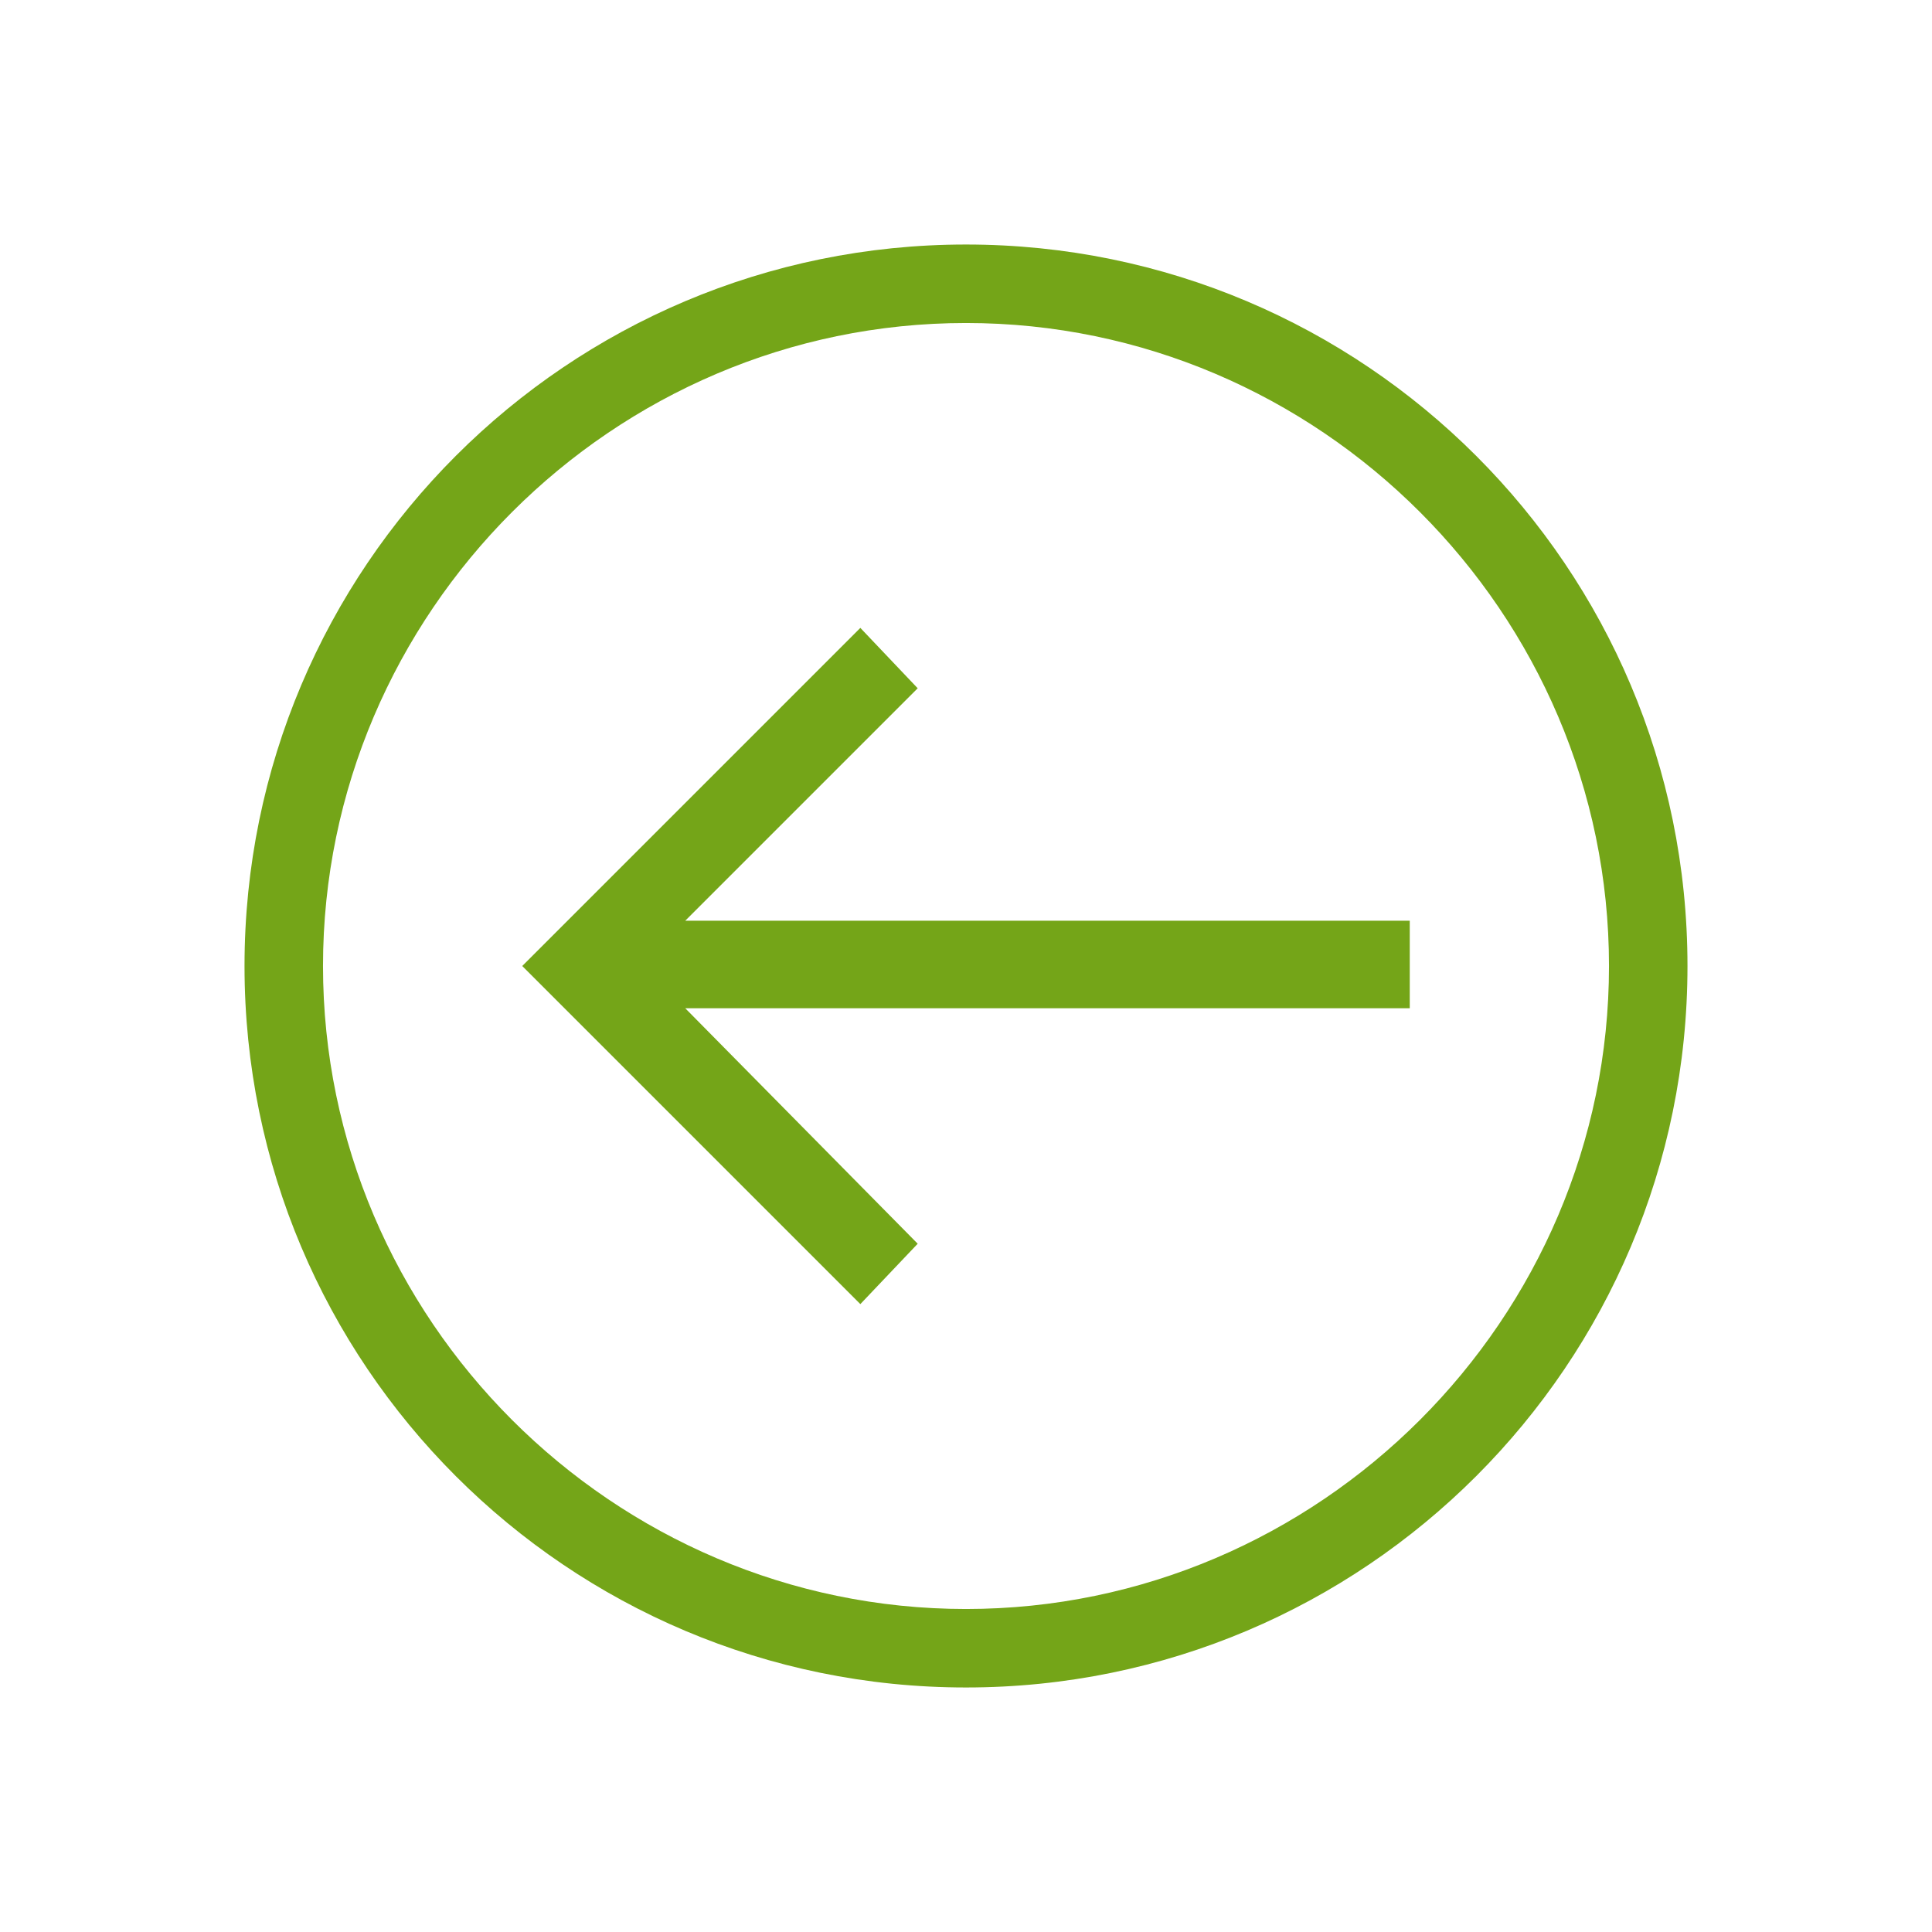
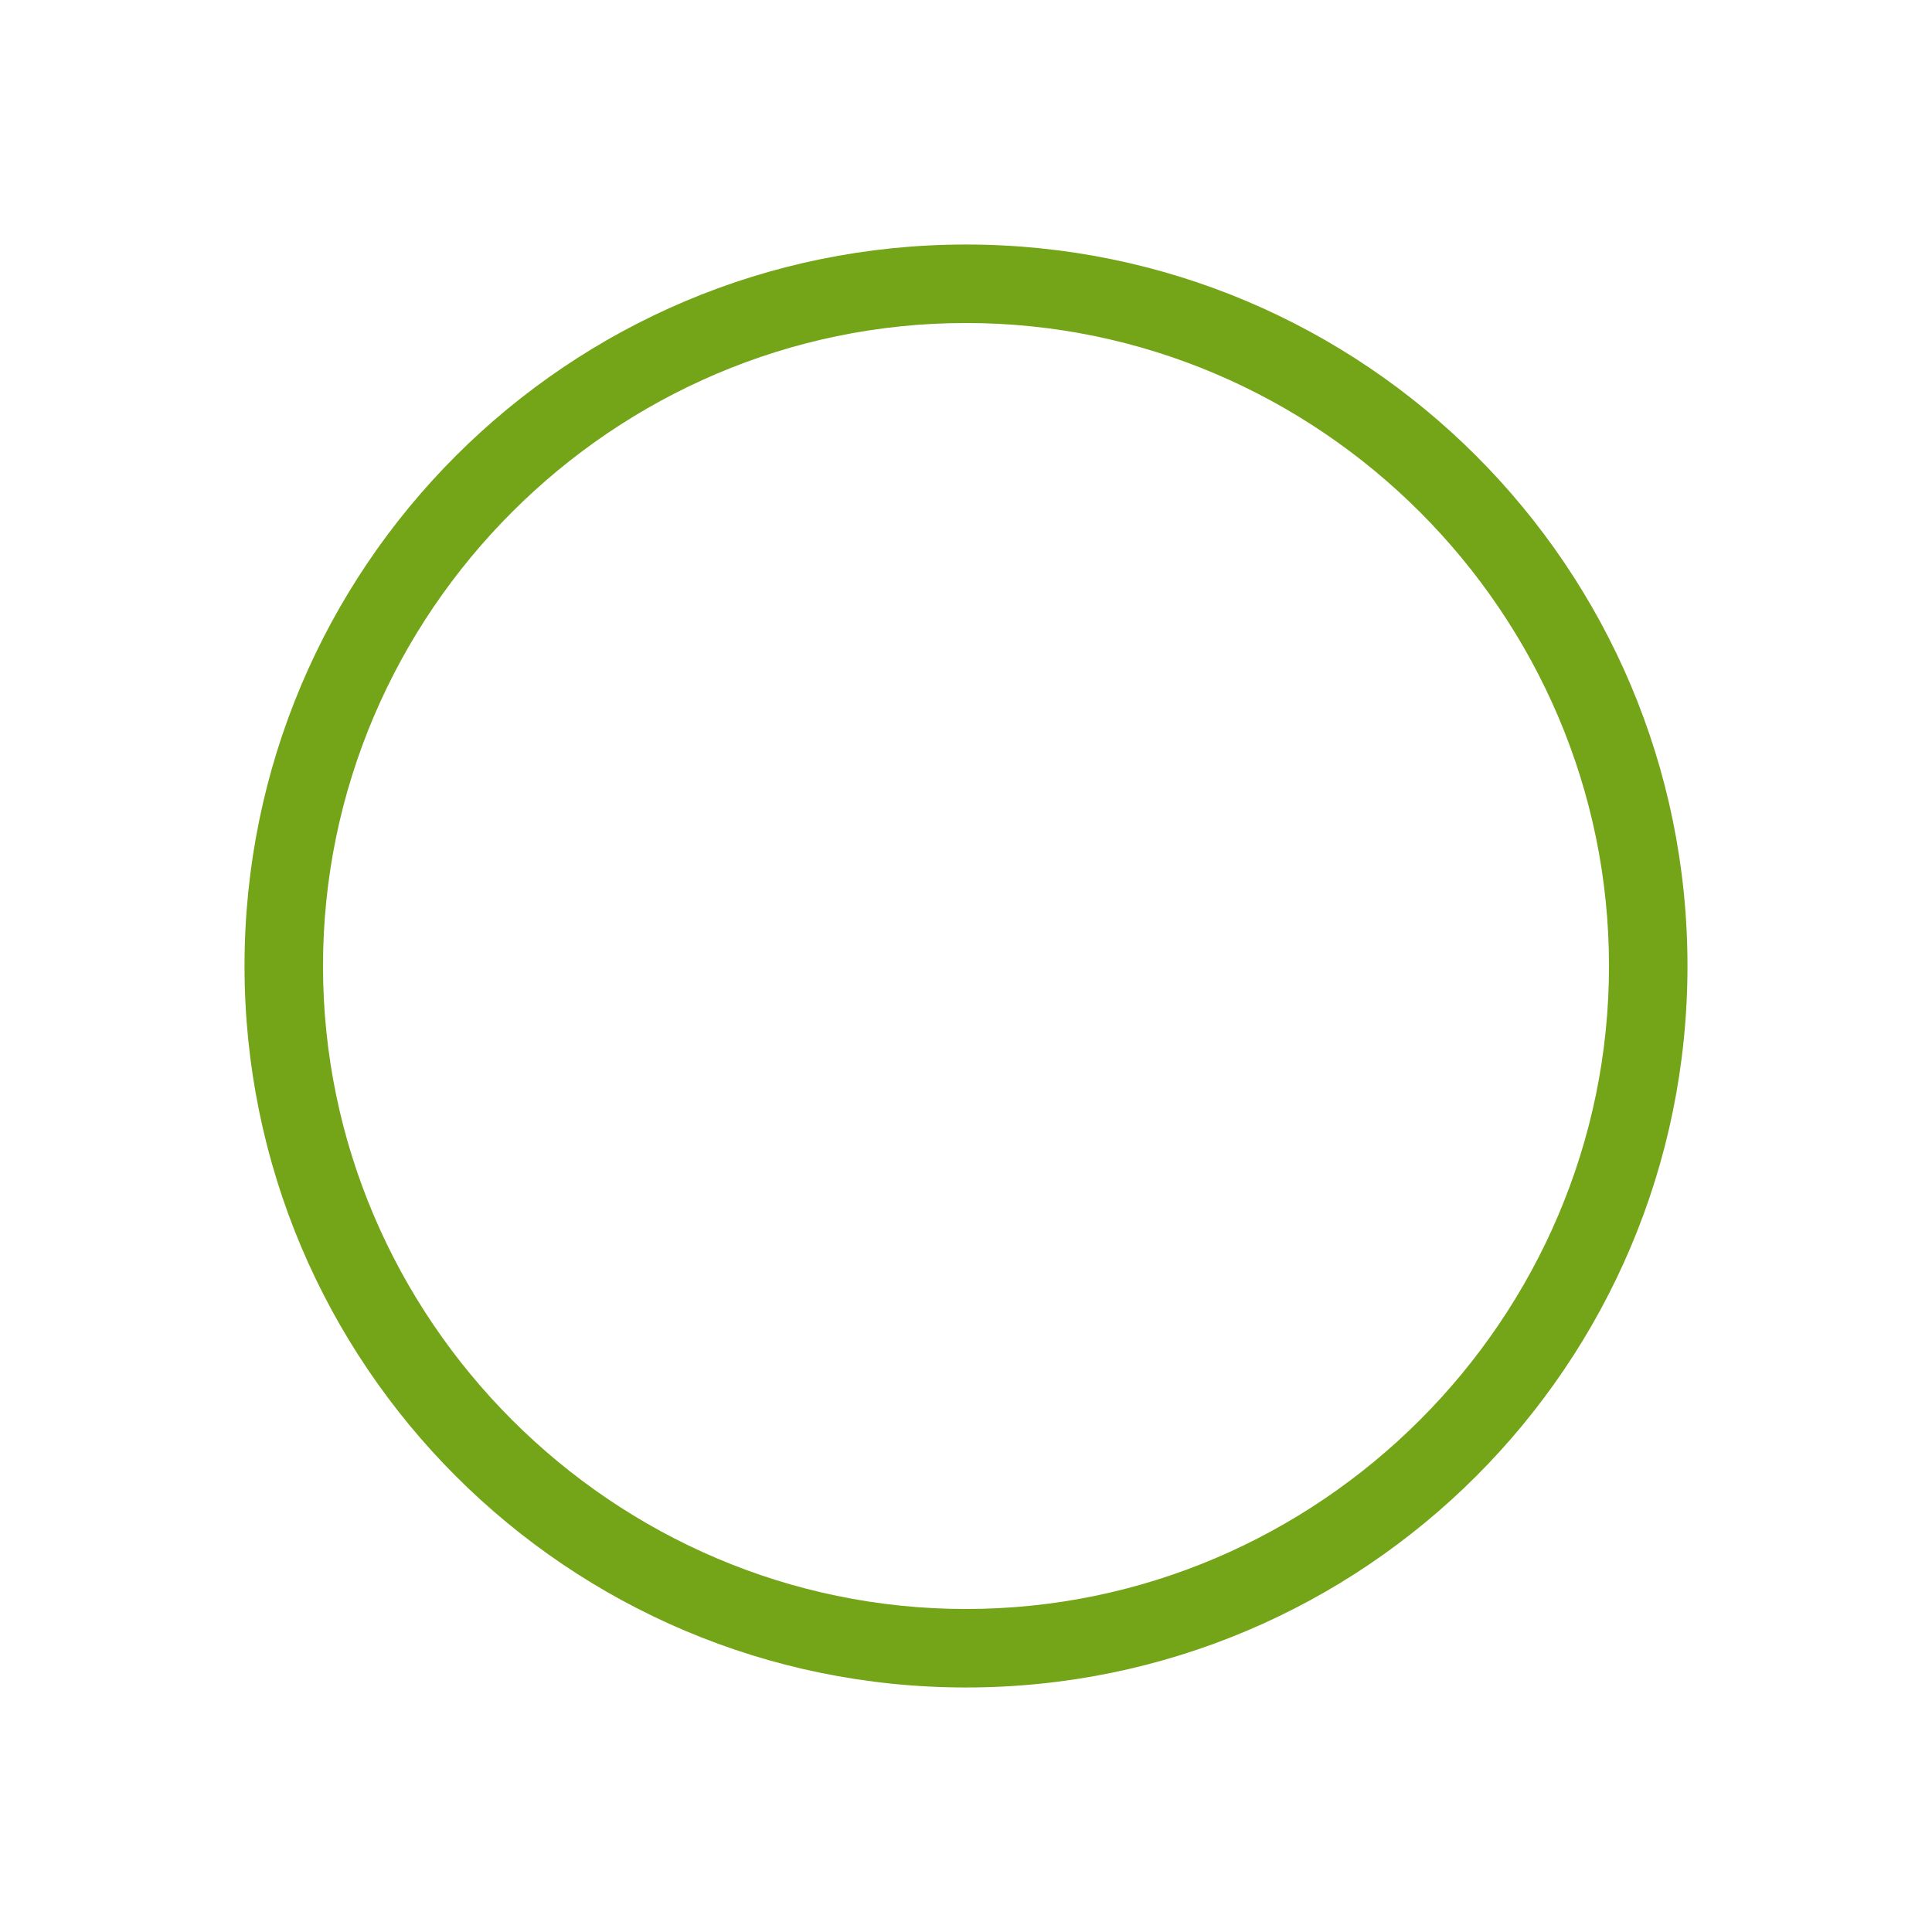
<svg xmlns="http://www.w3.org/2000/svg" version="1.1" fill="#74a518" x="0px" y="0px" viewBox="0 0 64 64" style="enable-background:new 0 0 64 64;" xml:space="preserve">
  <g>
    <g id="Icon-Arrow-Left" transform="translate(28, 328)">
      <path id="Fill-25" class="st0" d="M4-272.1c-13.2,0-23.9-10.7-23.9-23.9S-9.2-319.9,4-319.9s23.9,10.7,23.9,23.9    S17.2-272.1,4-272.1L4-272.1z M4-317.3c-11.7,0-21.3,9.6-21.3,21.3s9.6,21.3,21.3,21.3s21.3-9.6,21.3-21.3S15.7-317.3,4-317.3    L4-317.3z" />
-       <polygon class="st0" points="18.7,-297.5 -5.3,-297.5 2.4,-305.2 0.5,-307.2 -10.7,-296 0.5,-284.8 2.4,-286.8 -5.3,-294.6     18.7,-294.6   " />
    </g>
  </g>
</svg>